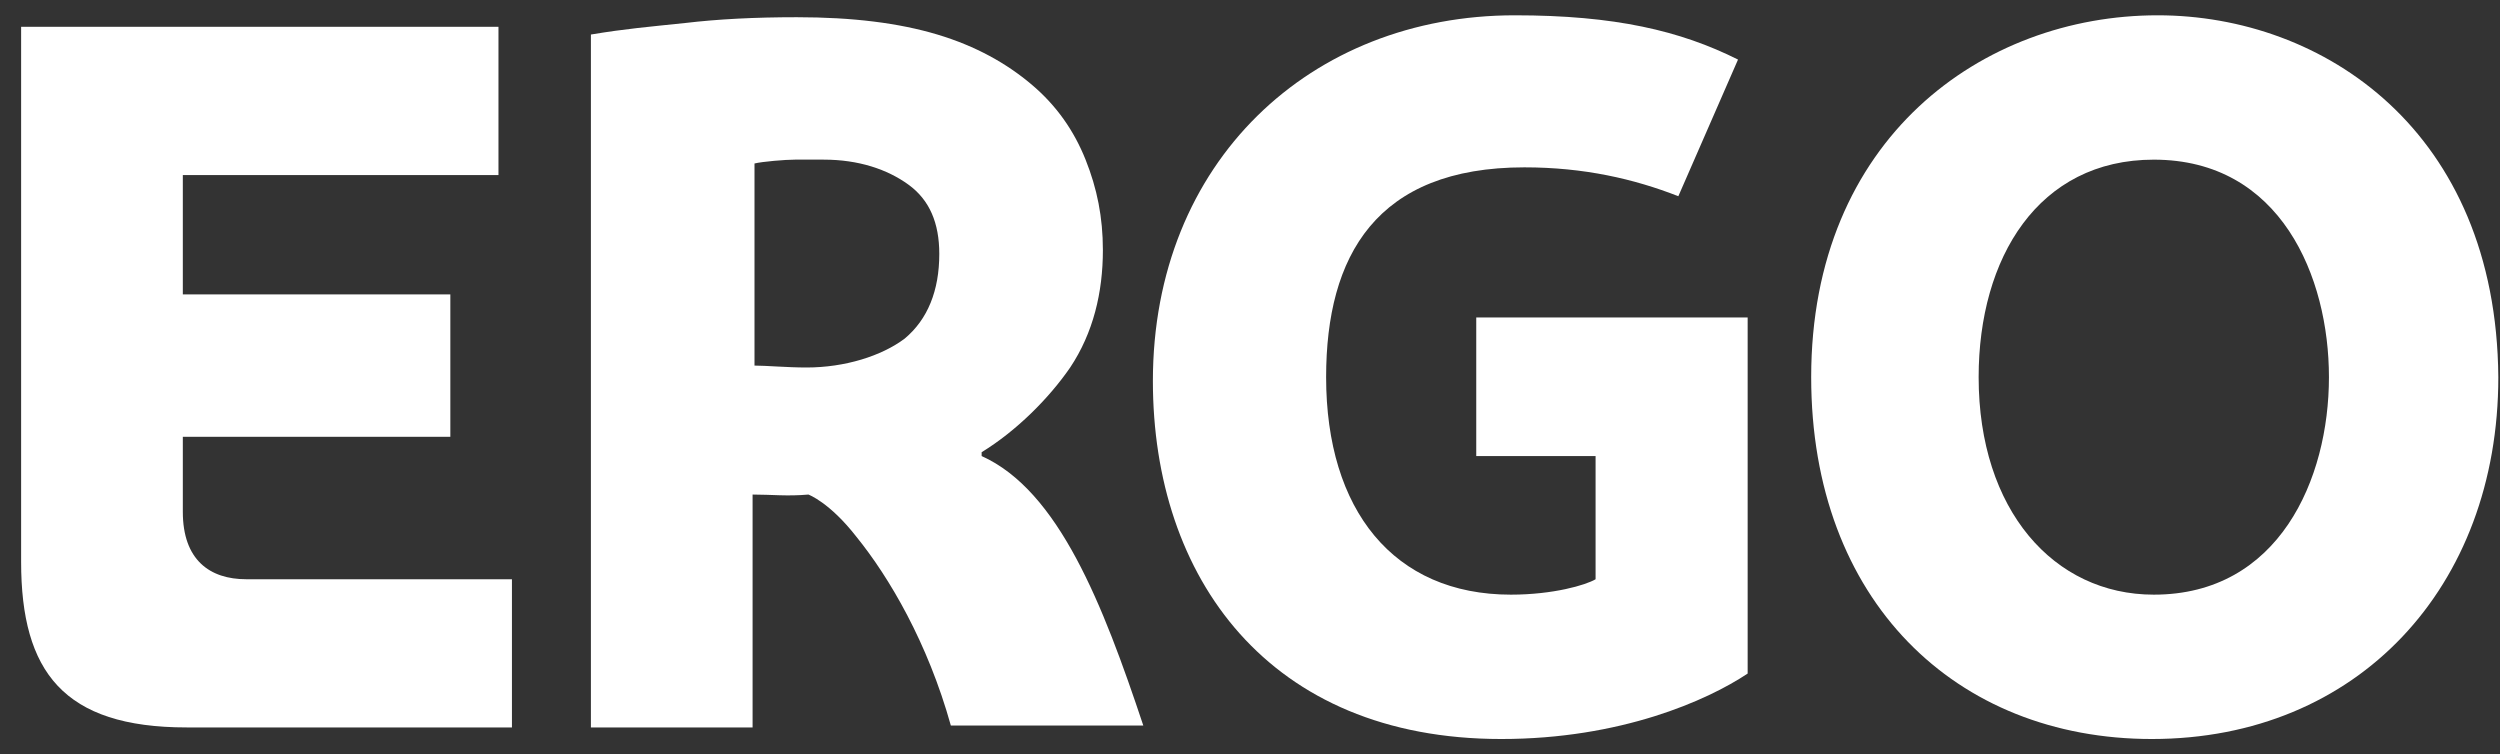
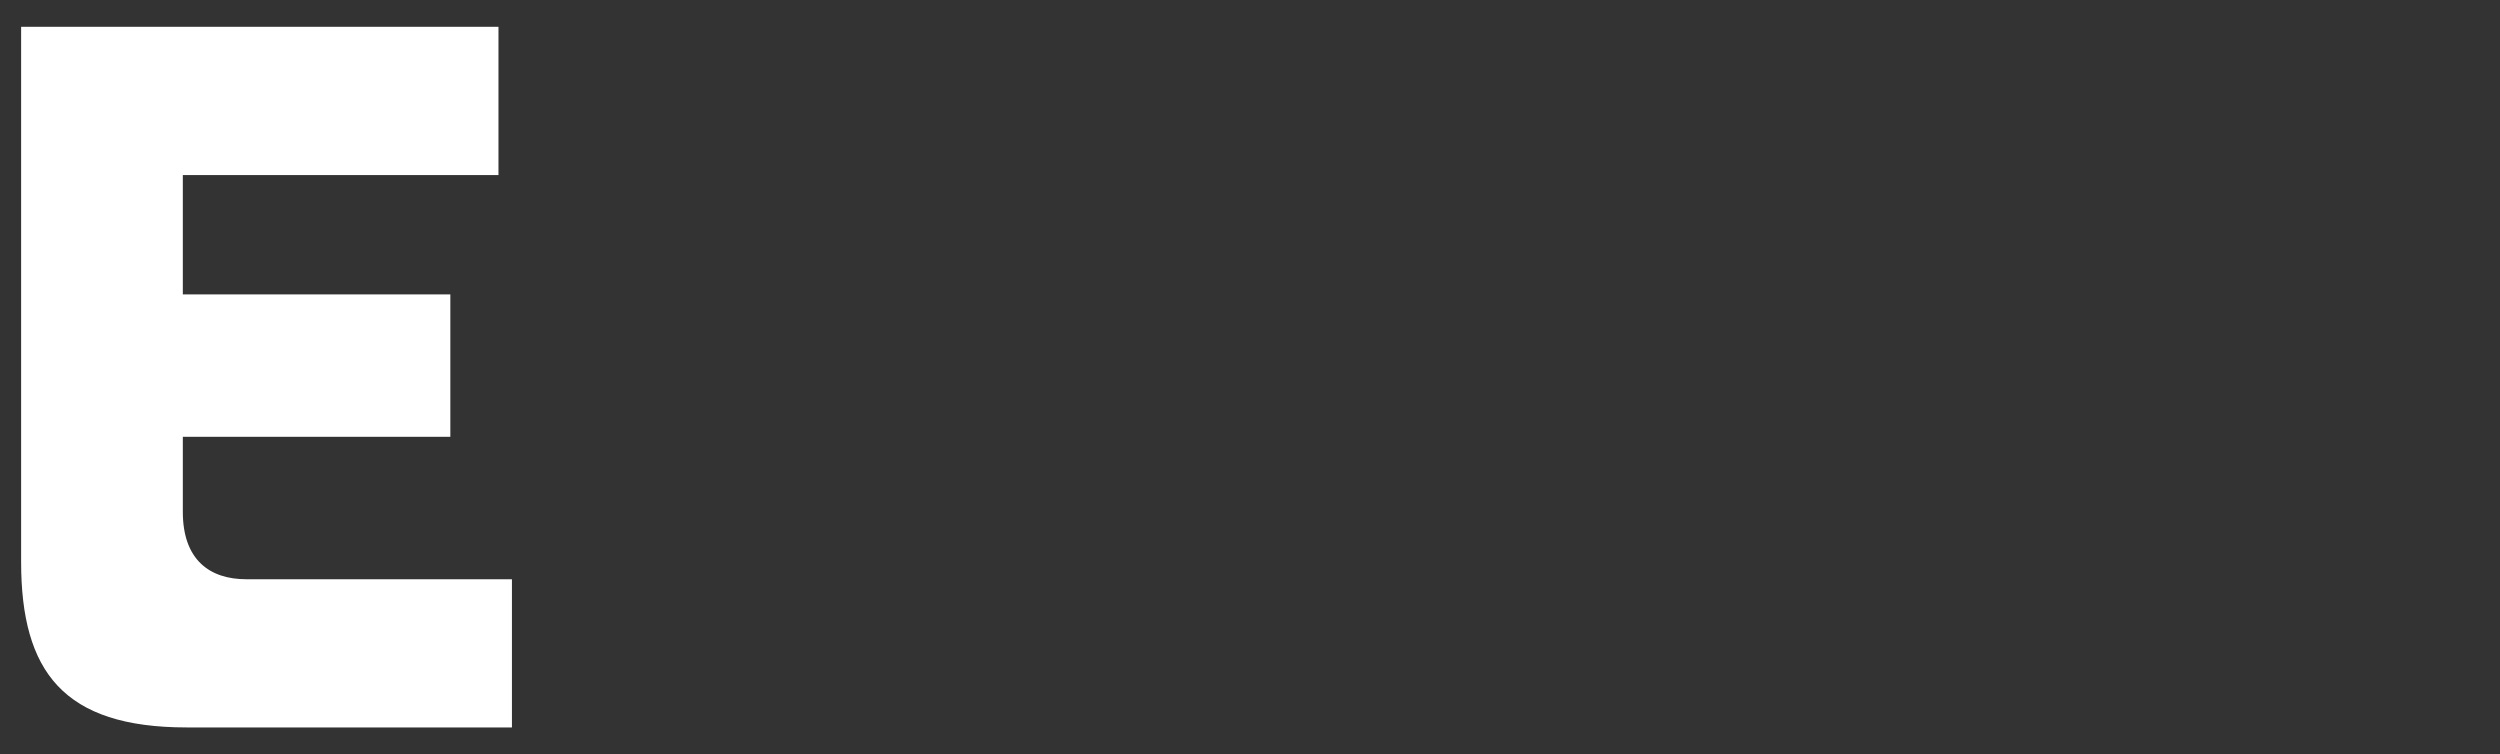
<svg xmlns="http://www.w3.org/2000/svg" width="116" height="35" viewBox="0 0 116 35" fill="none">
  <rect x="0" y="0" width="116" height="35" fill="#333333" stroke="none" />
-   <path d="M100.115 0.71C91.988 0.71 84.039 6.426 84.039 17.5C84.039 27.86 90.737 34.29 99.847 34.29C109.403 34.29 115.922 27.235 115.922 17.5C115.833 6.069 107.795 0.71 100.115 0.71ZM99.936 27.592C95.293 27.592 91.809 23.662 91.809 17.5C91.809 11.963 94.578 7.408 99.936 7.408C105.831 7.408 108.063 12.855 108.063 17.5C108.063 22.233 105.741 27.592 99.936 27.592Z" fill="white" />
-   <path d="M68.498 14.731V21.162H74.035V26.877C73.588 27.145 72.07 27.592 70.106 27.592C64.657 27.592 61.532 23.662 61.532 17.5C61.532 11.873 63.854 7.765 70.731 7.765C73.499 7.765 75.821 8.301 77.875 9.105L80.644 2.764C77.965 1.424 74.928 0.71 70.284 0.71C60.817 0.71 53.494 7.498 53.494 17.679C53.494 26.788 58.853 34.29 69.659 34.29C75.196 34.29 79.215 32.504 81.091 31.253V14.731H68.498Z" fill="white" />
-   <path d="M45.548 21.161V20.982C47.155 20 48.673 18.481 49.656 17.052C50.727 15.445 51.174 13.569 51.174 11.605C51.174 10.086 50.906 8.747 50.37 7.407C49.834 6.068 49.031 4.907 47.87 3.925C46.708 2.942 45.279 2.138 43.493 1.602C41.707 1.067 39.564 0.799 36.974 0.799C35.009 0.799 33.312 0.888 31.794 1.067C30.097 1.245 29.025 1.334 27.418 1.602V33.753H34.92V22.947C35.813 22.947 36.527 23.036 37.51 22.947C37.51 22.947 38.492 23.304 39.742 24.912C41.261 26.787 43.047 29.823 44.119 33.664H53.049C51.174 28.037 49.12 22.768 45.548 21.161ZM41.975 15.713C40.904 16.517 39.207 17.052 37.421 17.052C36.527 17.052 35.545 16.963 35.009 16.963V7.586C35.366 7.497 36.438 7.407 36.885 7.407C37.331 7.407 38.046 7.407 38.224 7.407C39.832 7.407 41.171 7.854 42.154 8.569C43.136 9.282 43.583 10.354 43.583 11.783C43.583 13.481 43.047 14.82 41.975 15.713Z" fill="white" />
  <path d="M11.429 26.877C9.733 26.877 8.483 25.983 8.483 23.75V20.267H20.896V13.659H8.483V8.122H23.129V1.245H0.98V26.073C0.98 31.163 2.945 33.753 8.661 33.753H23.754V26.877C23.754 26.877 14.823 26.877 11.429 26.877Z" fill="white" />
</svg>